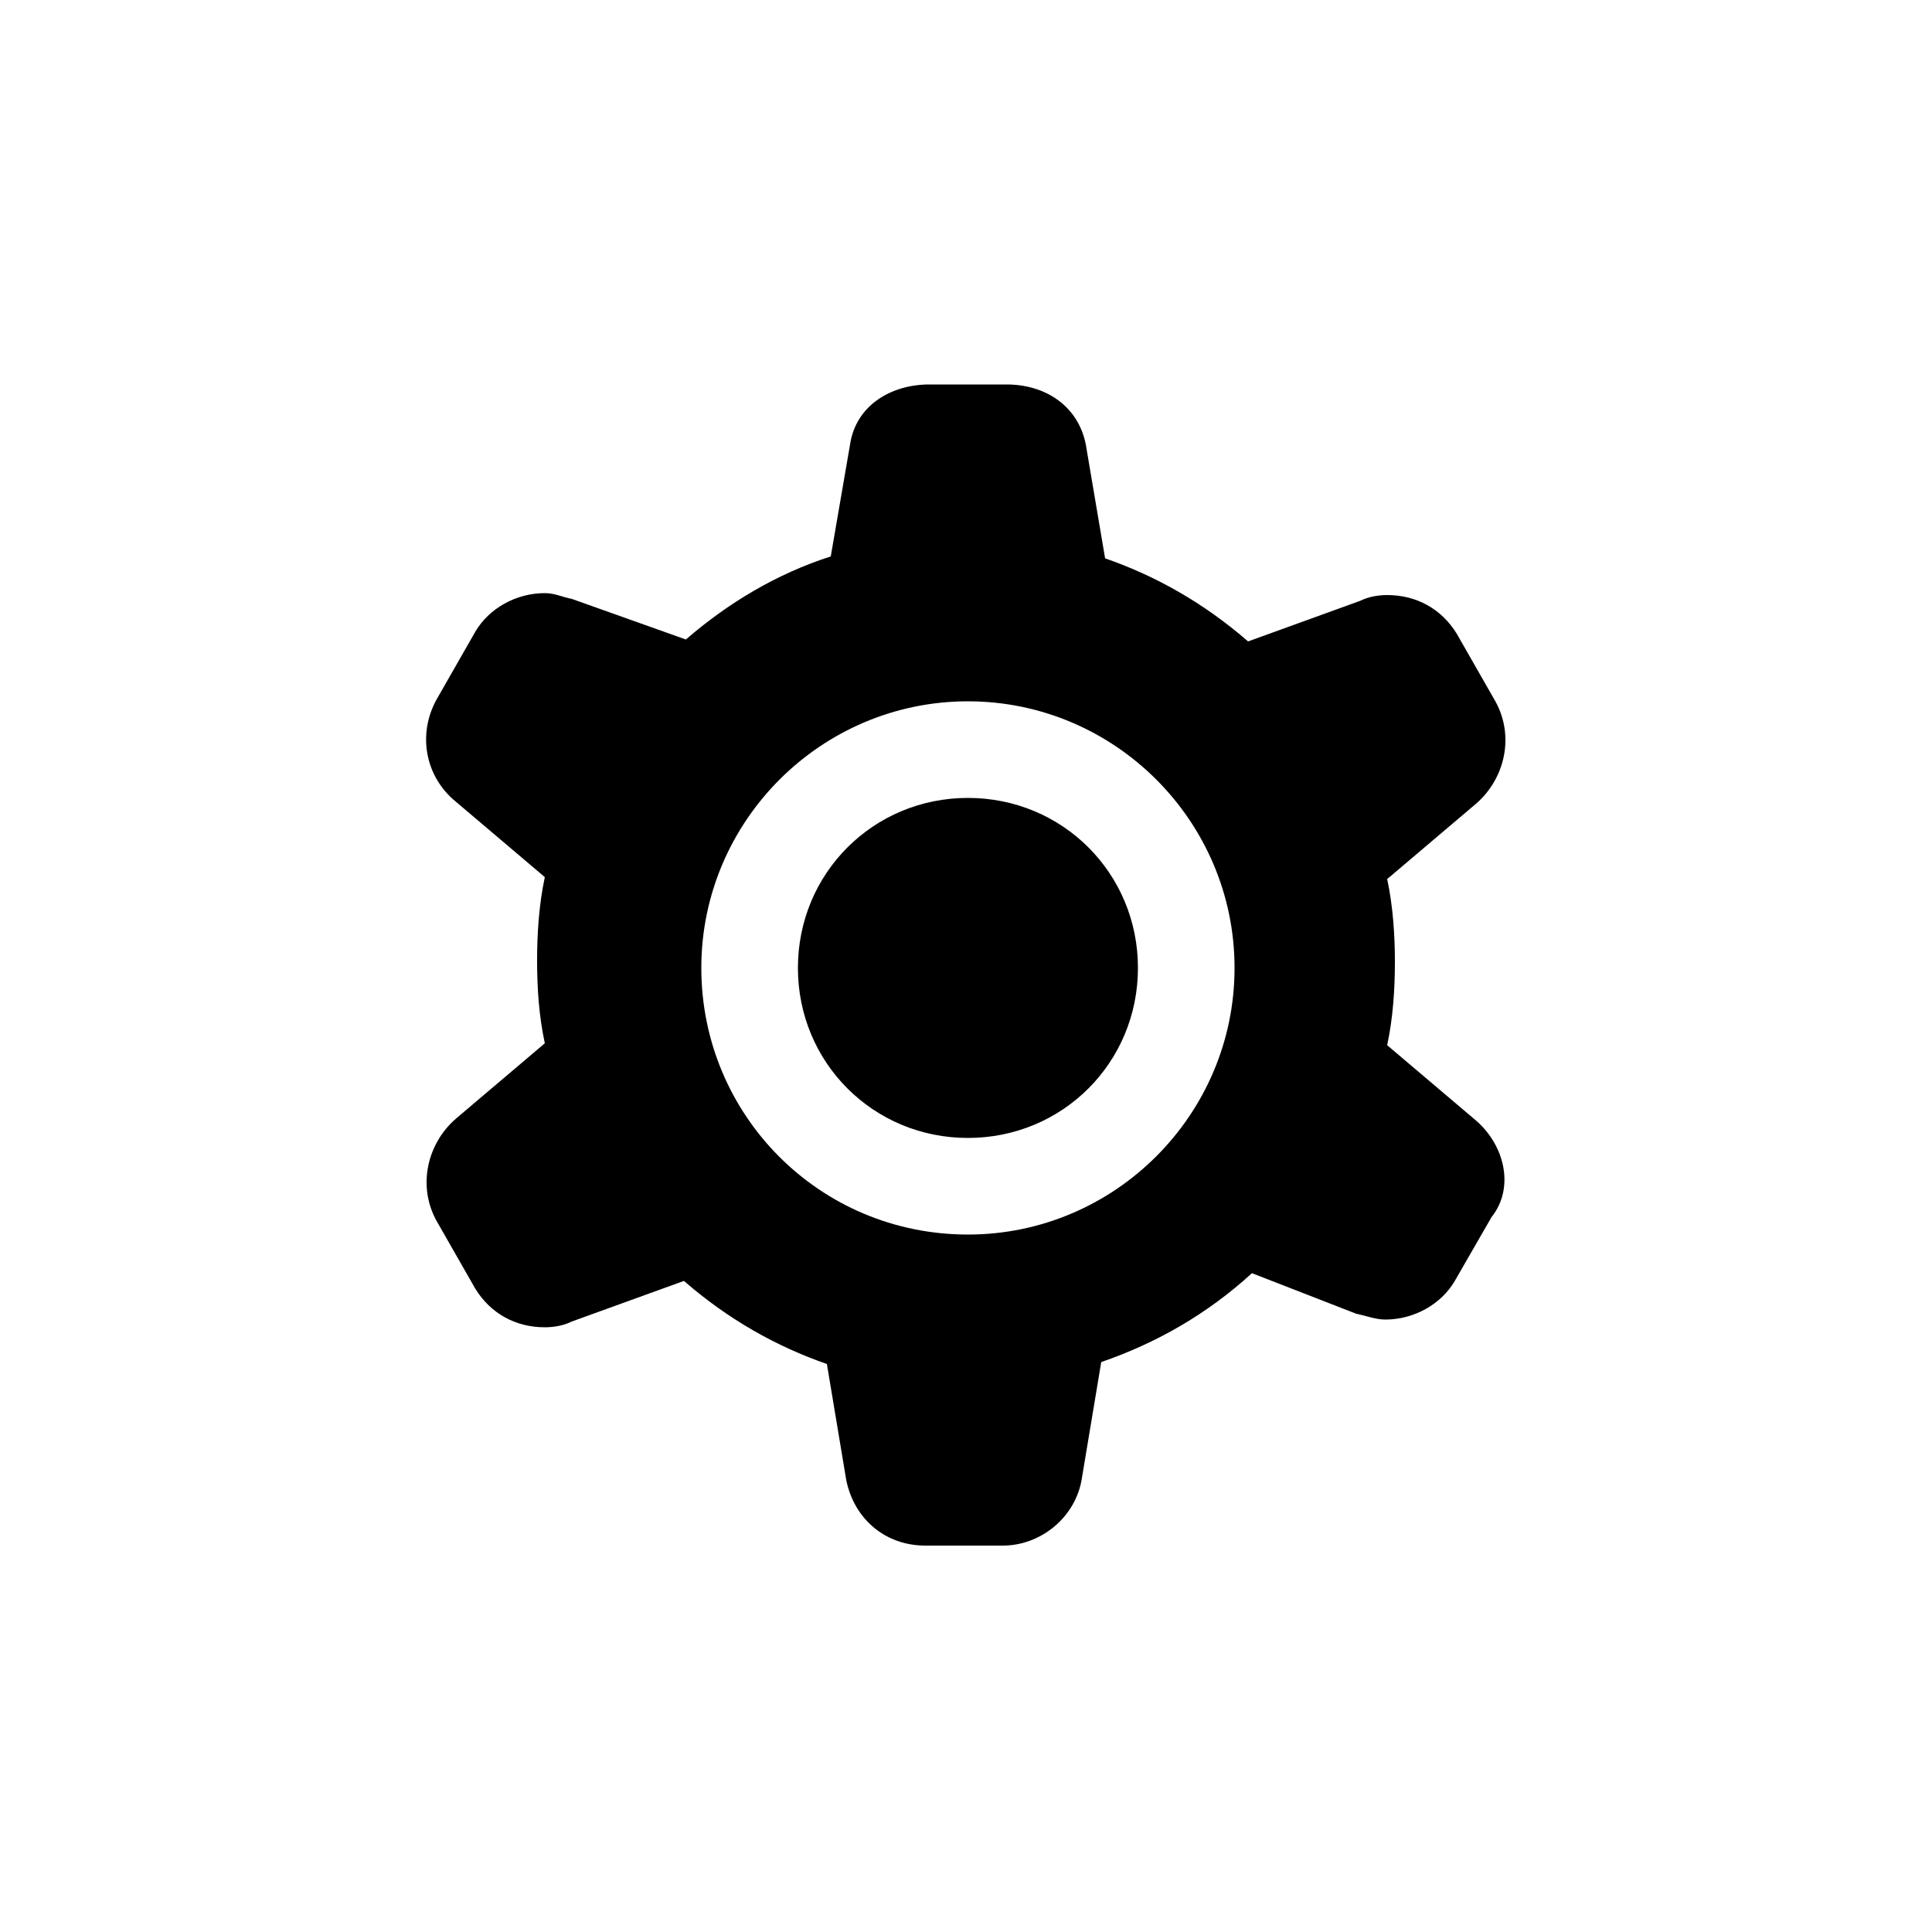
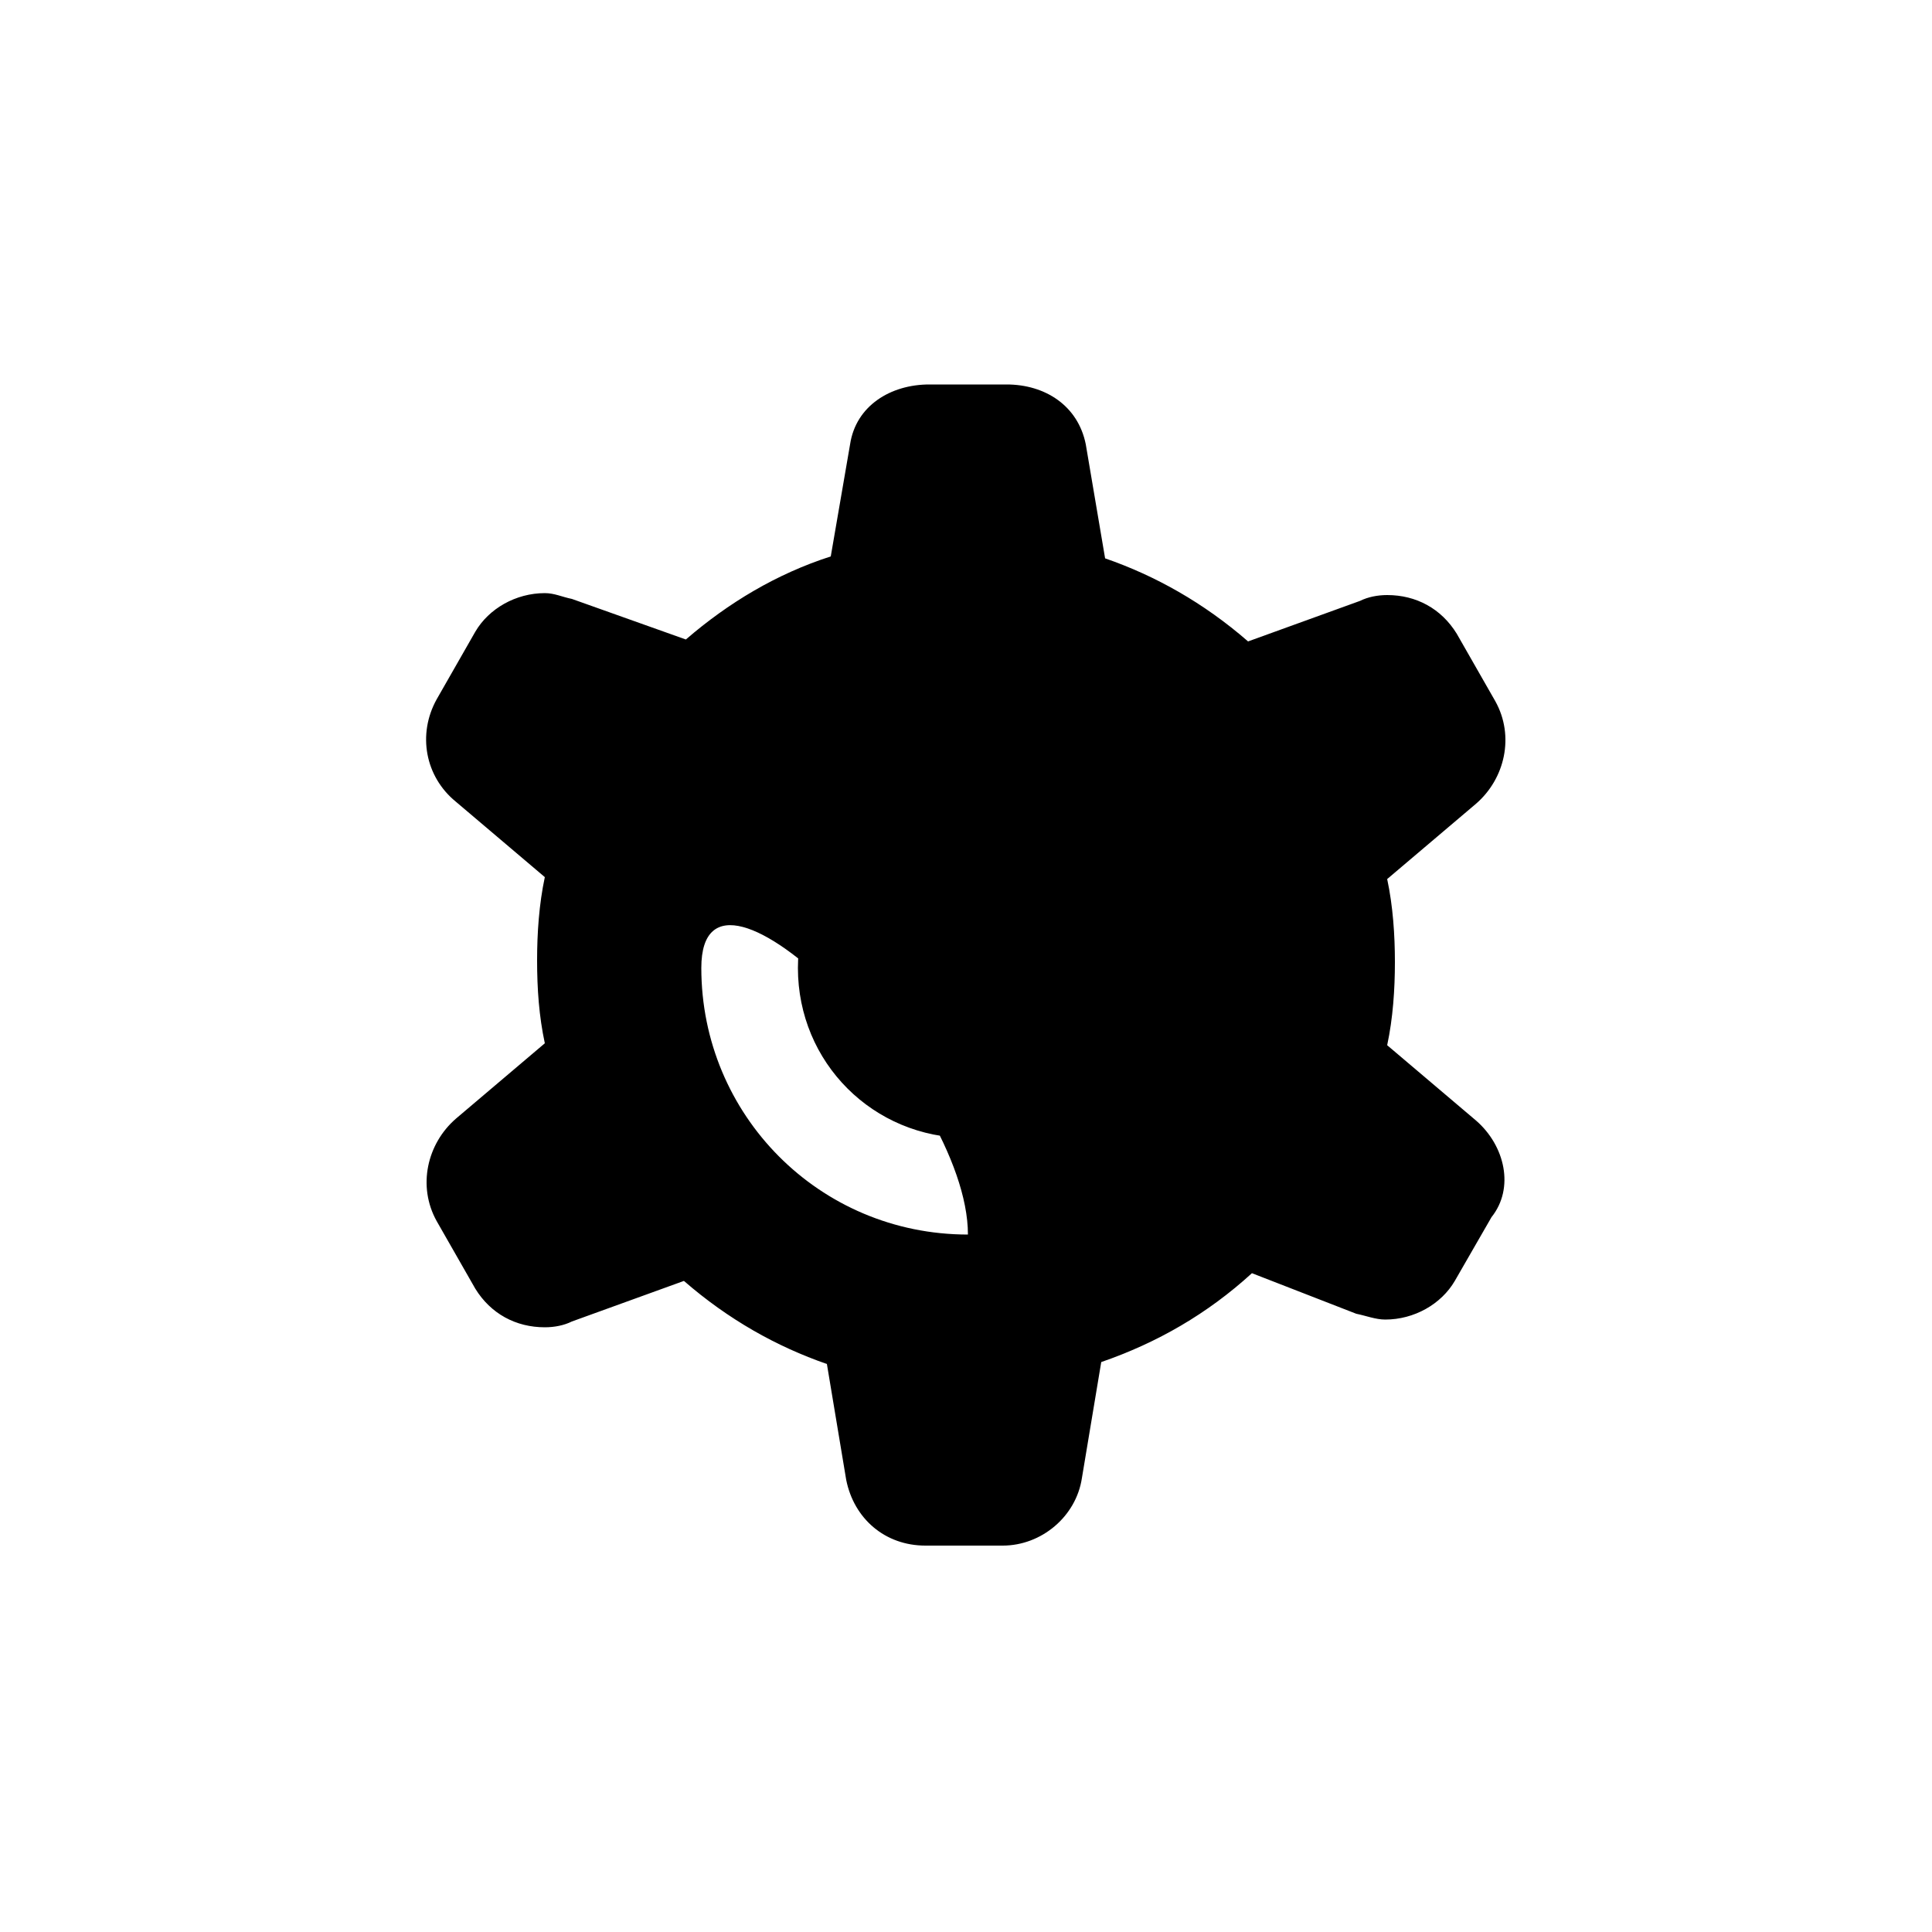
<svg xmlns="http://www.w3.org/2000/svg" fill="#000000" width="800px" height="800px" viewBox="0 0 100 100" enable-background="new 0 0 100 100" xml:space="preserve">
  <g>
-     <path d="M50.1,41.3c-4.9,0-8.8,3.9-8.8,8.8s3.9,8.8,8.8,8.8s8.8-3.9,8.8-8.8S55,41.3,50.1,41.3z M76.4,58l-4.6-3.9   c0.3-1.4,0.4-2.9,0.4-4.3c0-1.4-0.1-2.9-0.4-4.3l4.6-3.9c1.5-1.3,2-3.5,1-5.3l-2-3.5c-0.8-1.3-2.1-2-3.6-2c-0.5,0-1,0.1-1.4,0.3   l-5.8,2.1c-2.3-2-4.8-3.4-7.4-4.3l-1-5.9c-0.4-2-2.1-3.1-4.1-3.1h-4c-2,0-3.8,1.1-4.1,3.1l-1,5.8c-2.8,0.9-5.3,2.4-7.5,4.3L29.6,31   c-0.5-0.1-0.9-0.3-1.4-0.3c-1.5,0-2.9,0.8-3.6,2l-2,3.5c-1,1.8-0.6,4,1,5.3l4.6,3.9c-0.3,1.4-0.4,2.9-0.4,4.3   c0,1.5,0.1,2.9,0.4,4.3l-4.6,3.9c-1.5,1.3-2,3.5-1,5.3l2,3.5c0.8,1.3,2.1,2,3.6,2c0.5,0,1-0.1,1.4-0.3l5.8-2.1   c2.3,2,4.8,3.4,7.4,4.3l1,6c0.4,2,2,3.4,4.1,3.4h4c2,0,3.8-1.5,4.1-3.5l1-6c2.9-1,5.5-2.5,7.8-4.6l5.4,2.1c0.5,0.1,1,0.3,1.5,0.3   c1.5,0,2.9-0.8,3.6-2l1.9-3.3C78.4,61.5,77.9,59.3,76.4,58z M50.1,63.9c-7.7,0-13.8-6.2-13.8-13.8s6.2-13.8,13.8-13.8   s13.8,6.2,13.8,13.8S57.7,63.9,50.1,63.9z" />
+     <path d="M50.1,41.3c-4.9,0-8.8,3.9-8.8,8.8s3.9,8.8,8.8,8.8s8.8-3.9,8.8-8.8S55,41.3,50.1,41.3z M76.4,58l-4.6-3.9   c0.3-1.4,0.4-2.9,0.4-4.3c0-1.4-0.1-2.9-0.4-4.3l4.6-3.9c1.5-1.3,2-3.5,1-5.3l-2-3.5c-0.8-1.3-2.1-2-3.6-2c-0.5,0-1,0.1-1.4,0.3   l-5.8,2.1c-2.3-2-4.8-3.4-7.4-4.3l-1-5.9c-0.4-2-2.1-3.1-4.1-3.1h-4c-2,0-3.8,1.1-4.1,3.1l-1,5.8c-2.8,0.9-5.3,2.4-7.5,4.3L29.6,31   c-0.5-0.1-0.9-0.3-1.4-0.3c-1.5,0-2.9,0.8-3.6,2l-2,3.5c-1,1.8-0.6,4,1,5.3l4.6,3.9c-0.3,1.4-0.4,2.9-0.4,4.3   c0,1.5,0.1,2.9,0.4,4.3l-4.6,3.9c-1.5,1.3-2,3.5-1,5.3l2,3.5c0.8,1.3,2.1,2,3.6,2c0.5,0,1-0.1,1.4-0.3l5.8-2.1   c2.3,2,4.8,3.4,7.4,4.3l1,6c0.4,2,2,3.4,4.1,3.4h4c2,0,3.8-1.5,4.1-3.5l1-6c2.9-1,5.5-2.5,7.8-4.6l5.4,2.1c0.5,0.1,1,0.3,1.5,0.3   c1.5,0,2.9-0.8,3.6-2l1.9-3.3C78.4,61.5,77.9,59.3,76.4,58z M50.1,63.9c-7.7,0-13.8-6.2-13.8-13.8s13.8,6.2,13.8,13.8S57.7,63.9,50.1,63.9z" />
  </g>
</svg>